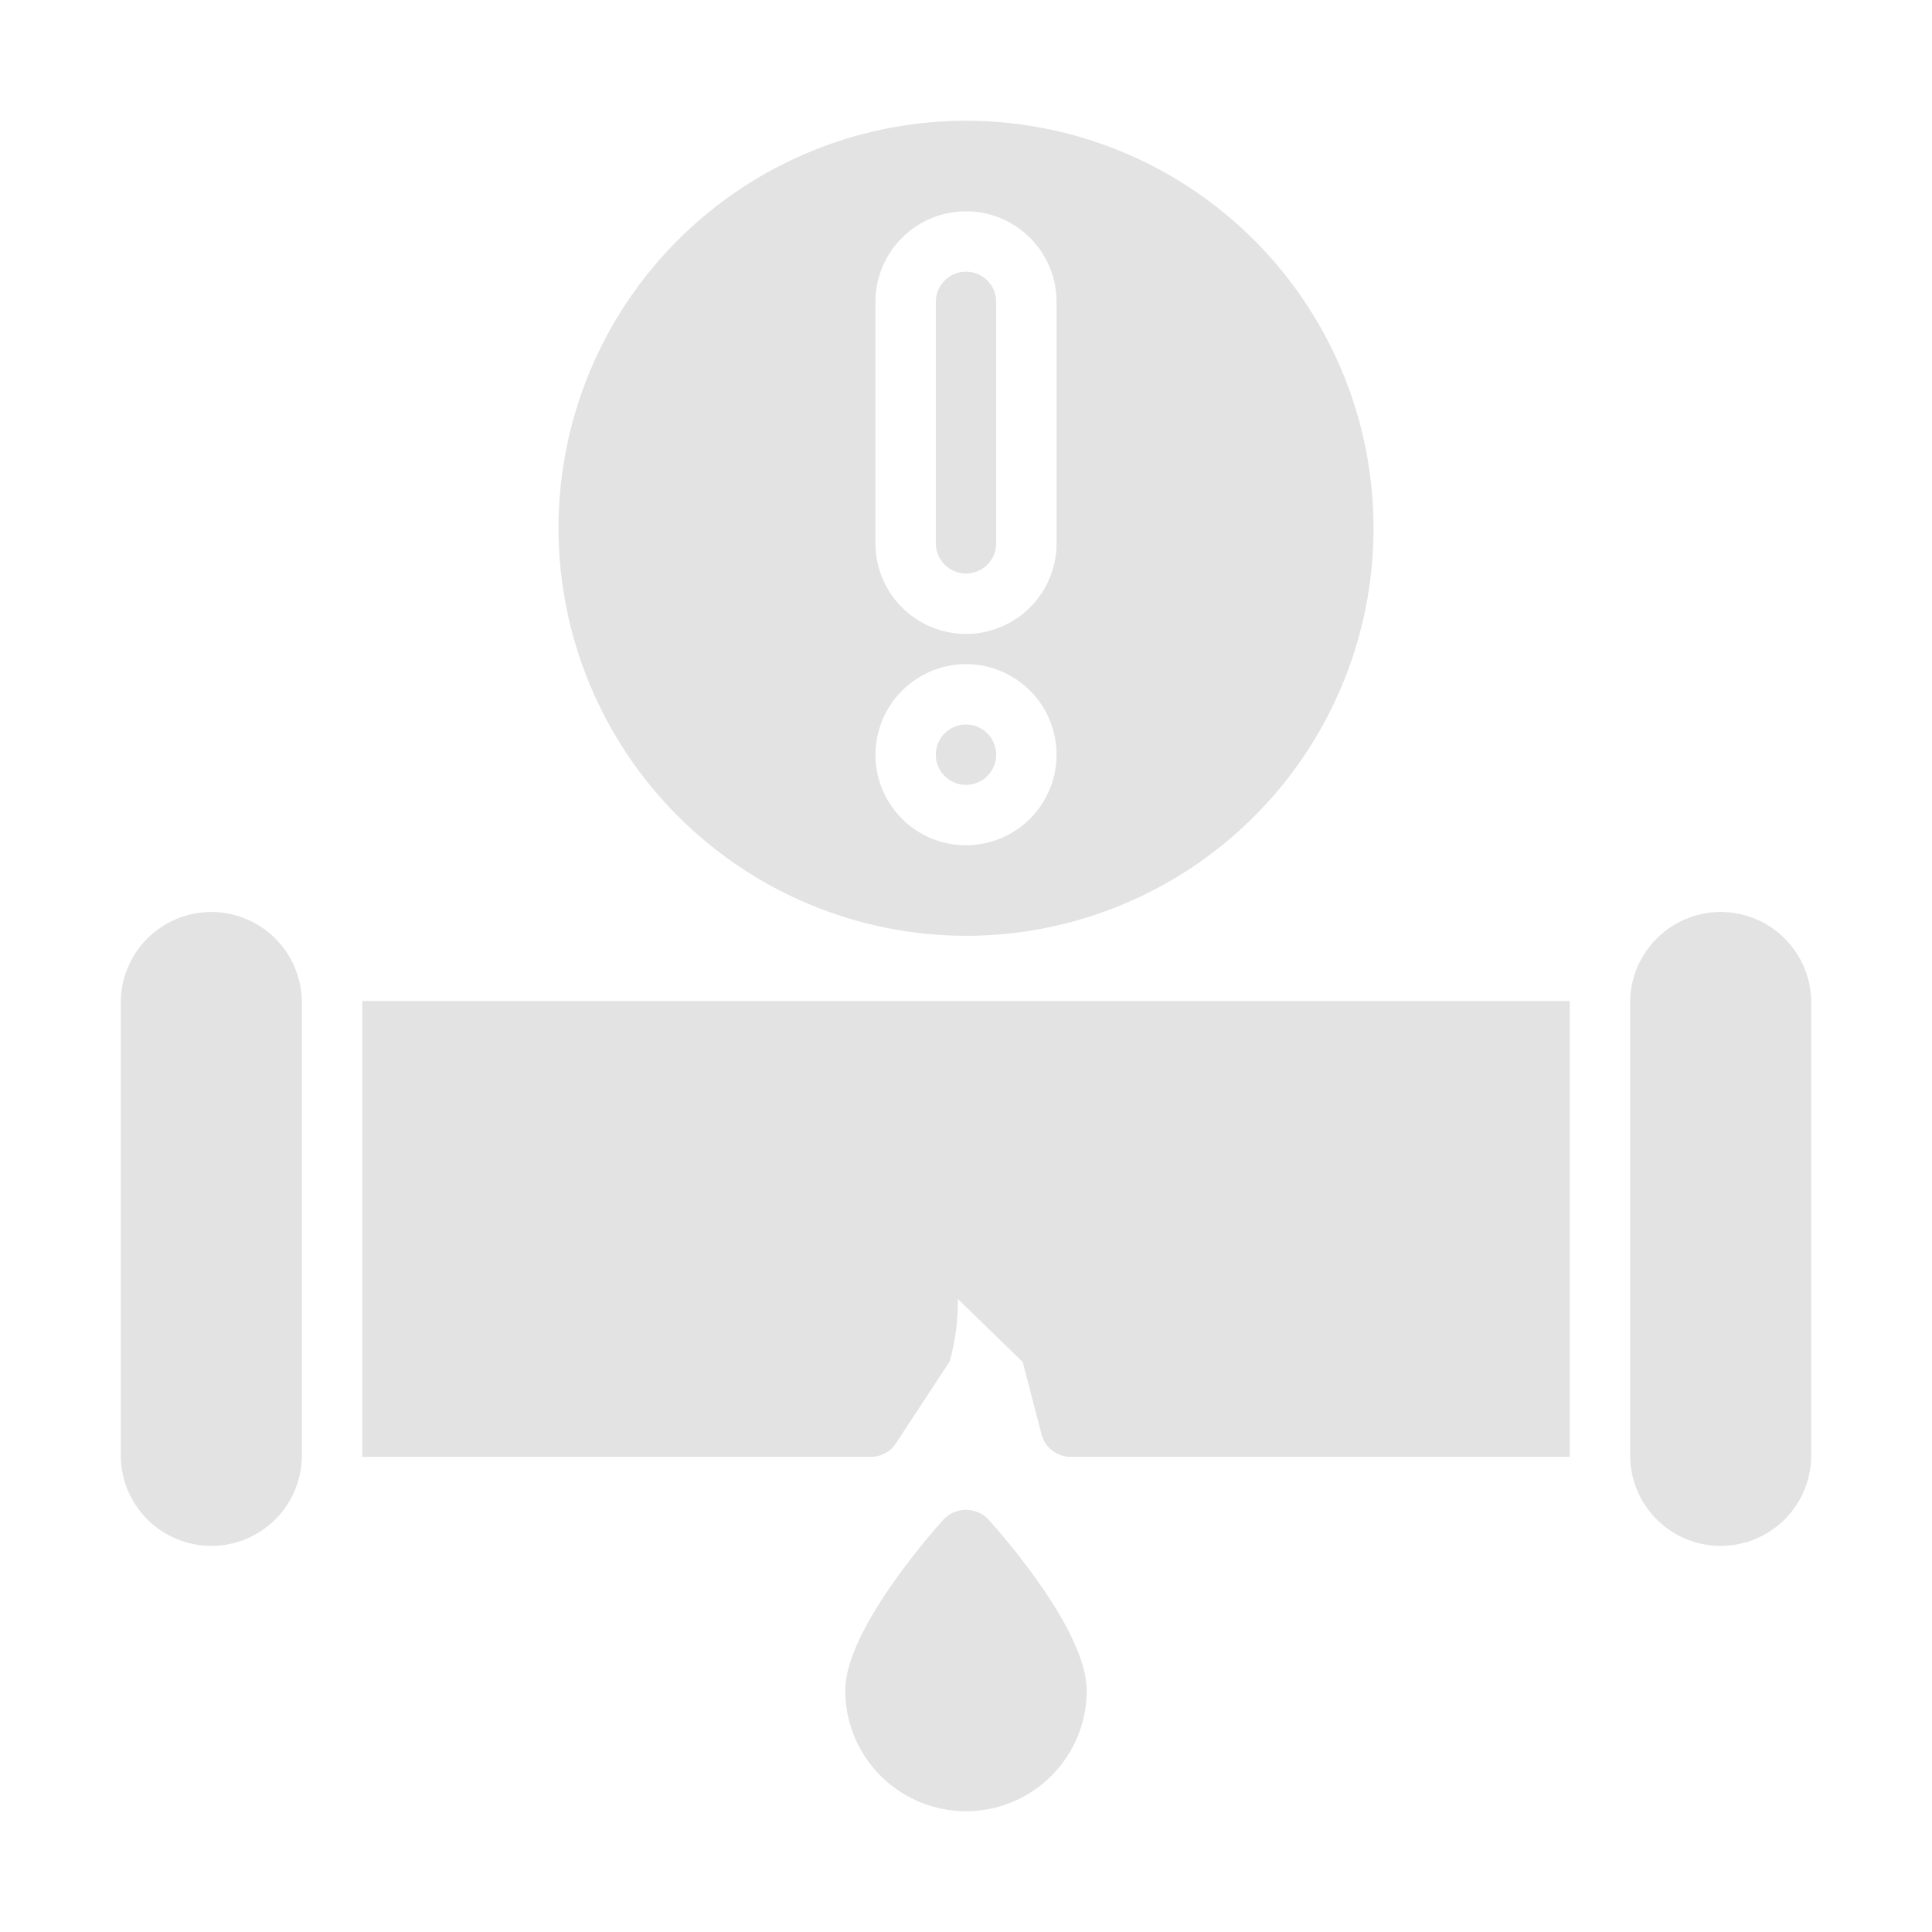
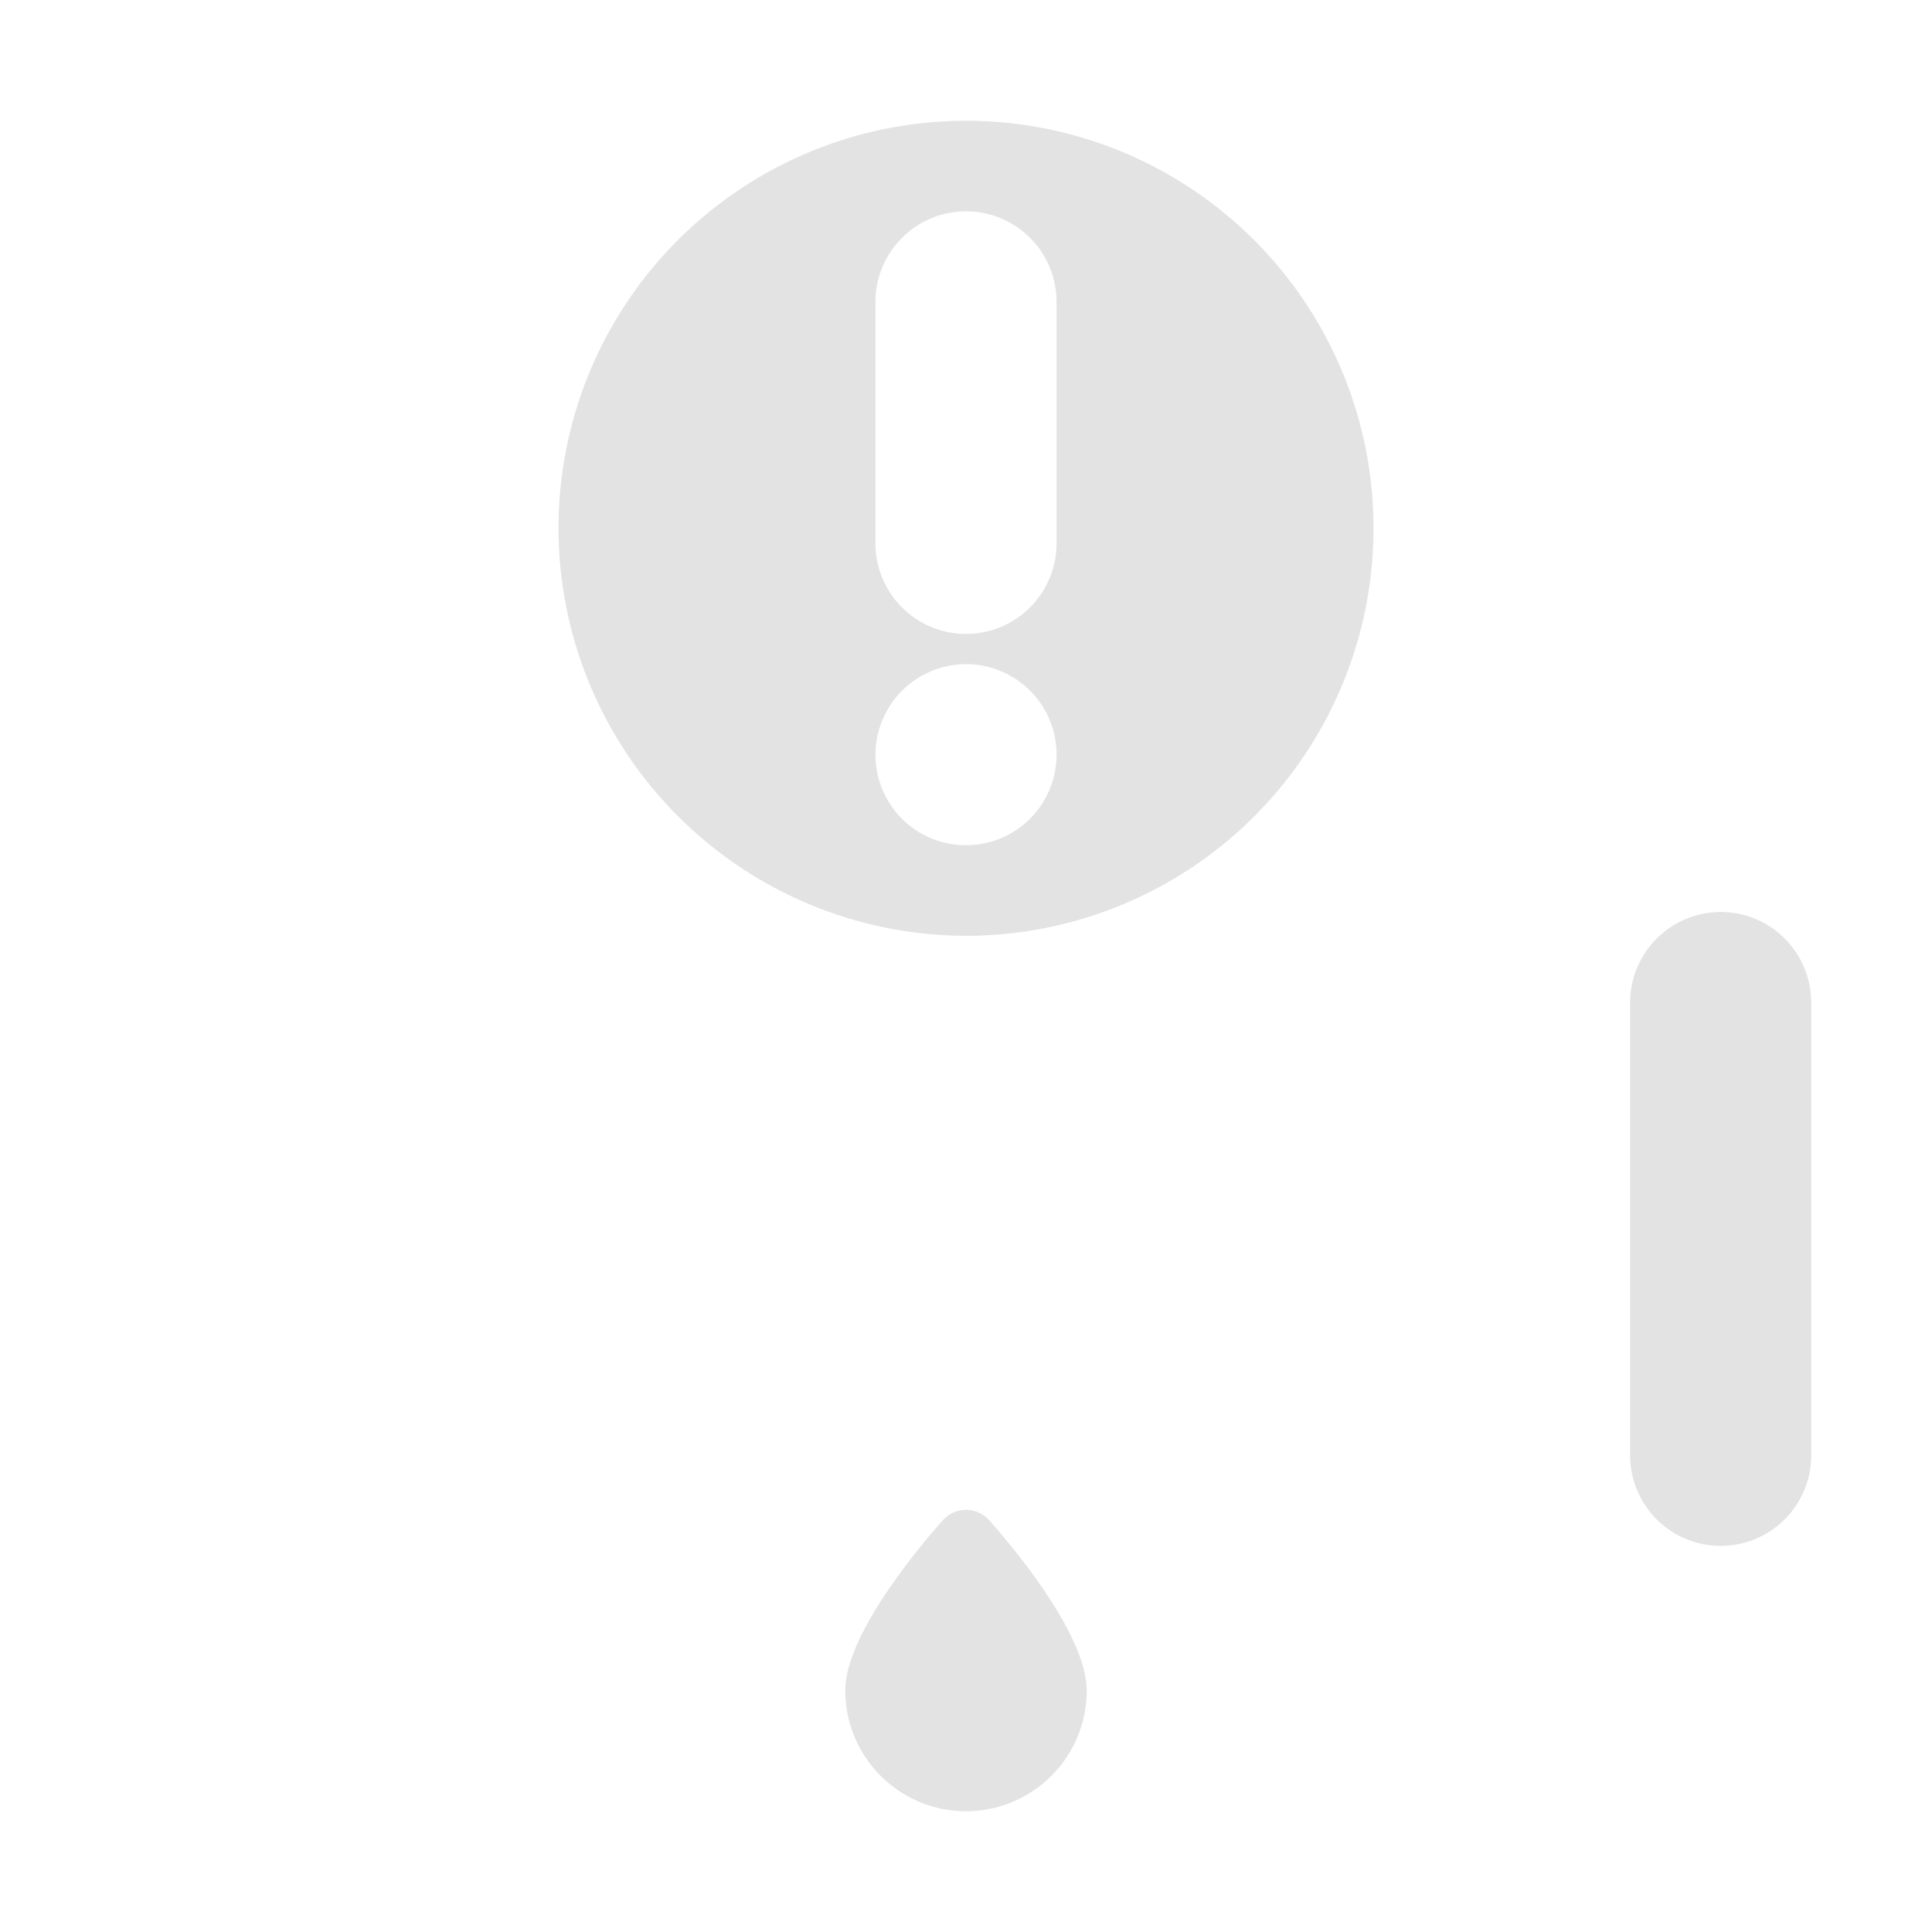
<svg xmlns="http://www.w3.org/2000/svg" width="64" height="64" viewBox="0 0 64 64" fill="none">
  <g id="glyph">
    <path id="Vector" d="M31.26 50.33C30.71 50.94 28 54.06 28 56C28 57.061 28.421 58.078 29.172 58.828C29.922 59.579 30.939 60 32 60C33.061 60 34.078 59.579 34.828 58.828C35.579 58.078 36 57.061 36 56C36 54.06 33.29 50.94 32.74 50.33C32.644 50.23 32.529 50.151 32.402 50.097C32.275 50.043 32.138 50.015 32 50.015C31.862 50.015 31.725 50.043 31.598 50.097C31.471 50.151 31.356 50.23 31.26 50.33Z" fill="#E3E3E3" />
-     <path id="Vector_2" d="M7 30.21C6.205 30.211 5.442 30.527 4.879 31.089C4.317 31.652 4.001 32.414 4 33.21V48.21C4 49.001 4.313 49.761 4.87 50.322C5.427 50.884 6.184 51.203 6.975 51.21C7.767 51.217 8.528 50.91 9.095 50.358C9.661 49.805 9.987 49.051 10 48.26V33.16C9.986 32.373 9.663 31.624 9.102 31.072C8.541 30.521 7.787 30.211 7 30.21Z" fill="#E3E3E3" />
    <path id="Vector_3" d="M57 30.21C56.213 30.211 55.459 30.521 54.898 31.072C54.337 31.624 54.014 32.373 54 33.16V48.26C54.013 49.051 54.339 49.805 54.905 50.358C55.472 50.91 56.233 51.217 57.025 51.21C57.816 51.203 58.573 50.884 59.13 50.322C59.687 49.761 60 49.001 60 48.21V33.21C59.999 32.414 59.683 31.652 59.121 31.089C58.558 30.527 57.795 30.211 57 30.21Z" fill="#E3E3E3" />
-     <path id="Vector_4" d="M12 48.26H28.85C29.015 48.261 29.178 48.22 29.323 48.141C29.468 48.063 29.591 47.949 29.68 47.81L31.46 45.1C31.647 44.426 31.738 43.729 31.73 43.03L33.88 45.12L34.5 47.51C34.555 47.725 34.68 47.916 34.856 48.052C35.032 48.188 35.248 48.261 35.47 48.26H52V33.16H12V48.26Z" fill="#E3E3E3" />
    <path id="Vector_5" d="M32 31C34.67 31 37.28 30.208 39.5 28.725C41.72 27.241 43.451 25.133 44.472 22.666C45.494 20.199 45.761 17.485 45.241 14.866C44.72 12.248 43.434 9.842 41.546 7.954C39.658 6.066 37.252 4.78 34.634 4.259C32.015 3.739 29.301 4.006 26.834 5.028C24.367 6.049 22.259 7.78 20.775 10C19.292 12.22 18.5 14.83 18.5 17.5C18.505 21.079 19.929 24.509 22.46 27.04C24.991 29.571 28.421 30.995 32 31ZM29 10C29 9.204 29.316 8.441 29.879 7.879C30.441 7.316 31.204 7 32 7C32.796 7 33.559 7.316 34.121 7.879C34.684 8.441 35 9.204 35 10V18C35 18.796 34.684 19.559 34.121 20.121C33.559 20.684 32.796 21 32 21C31.204 21 30.441 20.684 29.879 20.121C29.316 19.559 29 18.796 29 18V10ZM32 22C32.593 22 33.173 22.176 33.667 22.506C34.16 22.835 34.545 23.304 34.772 23.852C34.999 24.4 35.058 25.003 34.942 25.585C34.827 26.167 34.541 26.702 34.121 27.121C33.702 27.541 33.167 27.827 32.585 27.942C32.003 28.058 31.4 27.999 30.852 27.772C30.304 27.545 29.835 27.16 29.506 26.667C29.176 26.173 29 25.593 29 25C29.002 24.205 29.319 23.443 29.881 22.881C30.443 22.319 31.205 22.002 32 22Z" fill="#E3E3E3" />
-     <path id="Vector_6" d="M32 19C32.265 18.999 32.519 18.894 32.706 18.706C32.894 18.519 32.999 18.265 33 18V10C33 9.735 32.895 9.48 32.707 9.293C32.52 9.105 32.265 9 32 9C31.735 9 31.48 9.105 31.293 9.293C31.105 9.48 31 9.735 31 10V18C31.001 18.265 31.106 18.519 31.294 18.706C31.481 18.894 31.735 18.999 32 19Z" fill="#E3E3E3" />
-     <path id="Vector_7" d="M32 26C32.552 26 33 25.552 33 25C33 24.448 32.552 24 32 24C31.448 24 31 24.448 31 25C31 25.552 31.448 26 32 26Z" fill="#E3E3E3" />
  </g>
</svg>